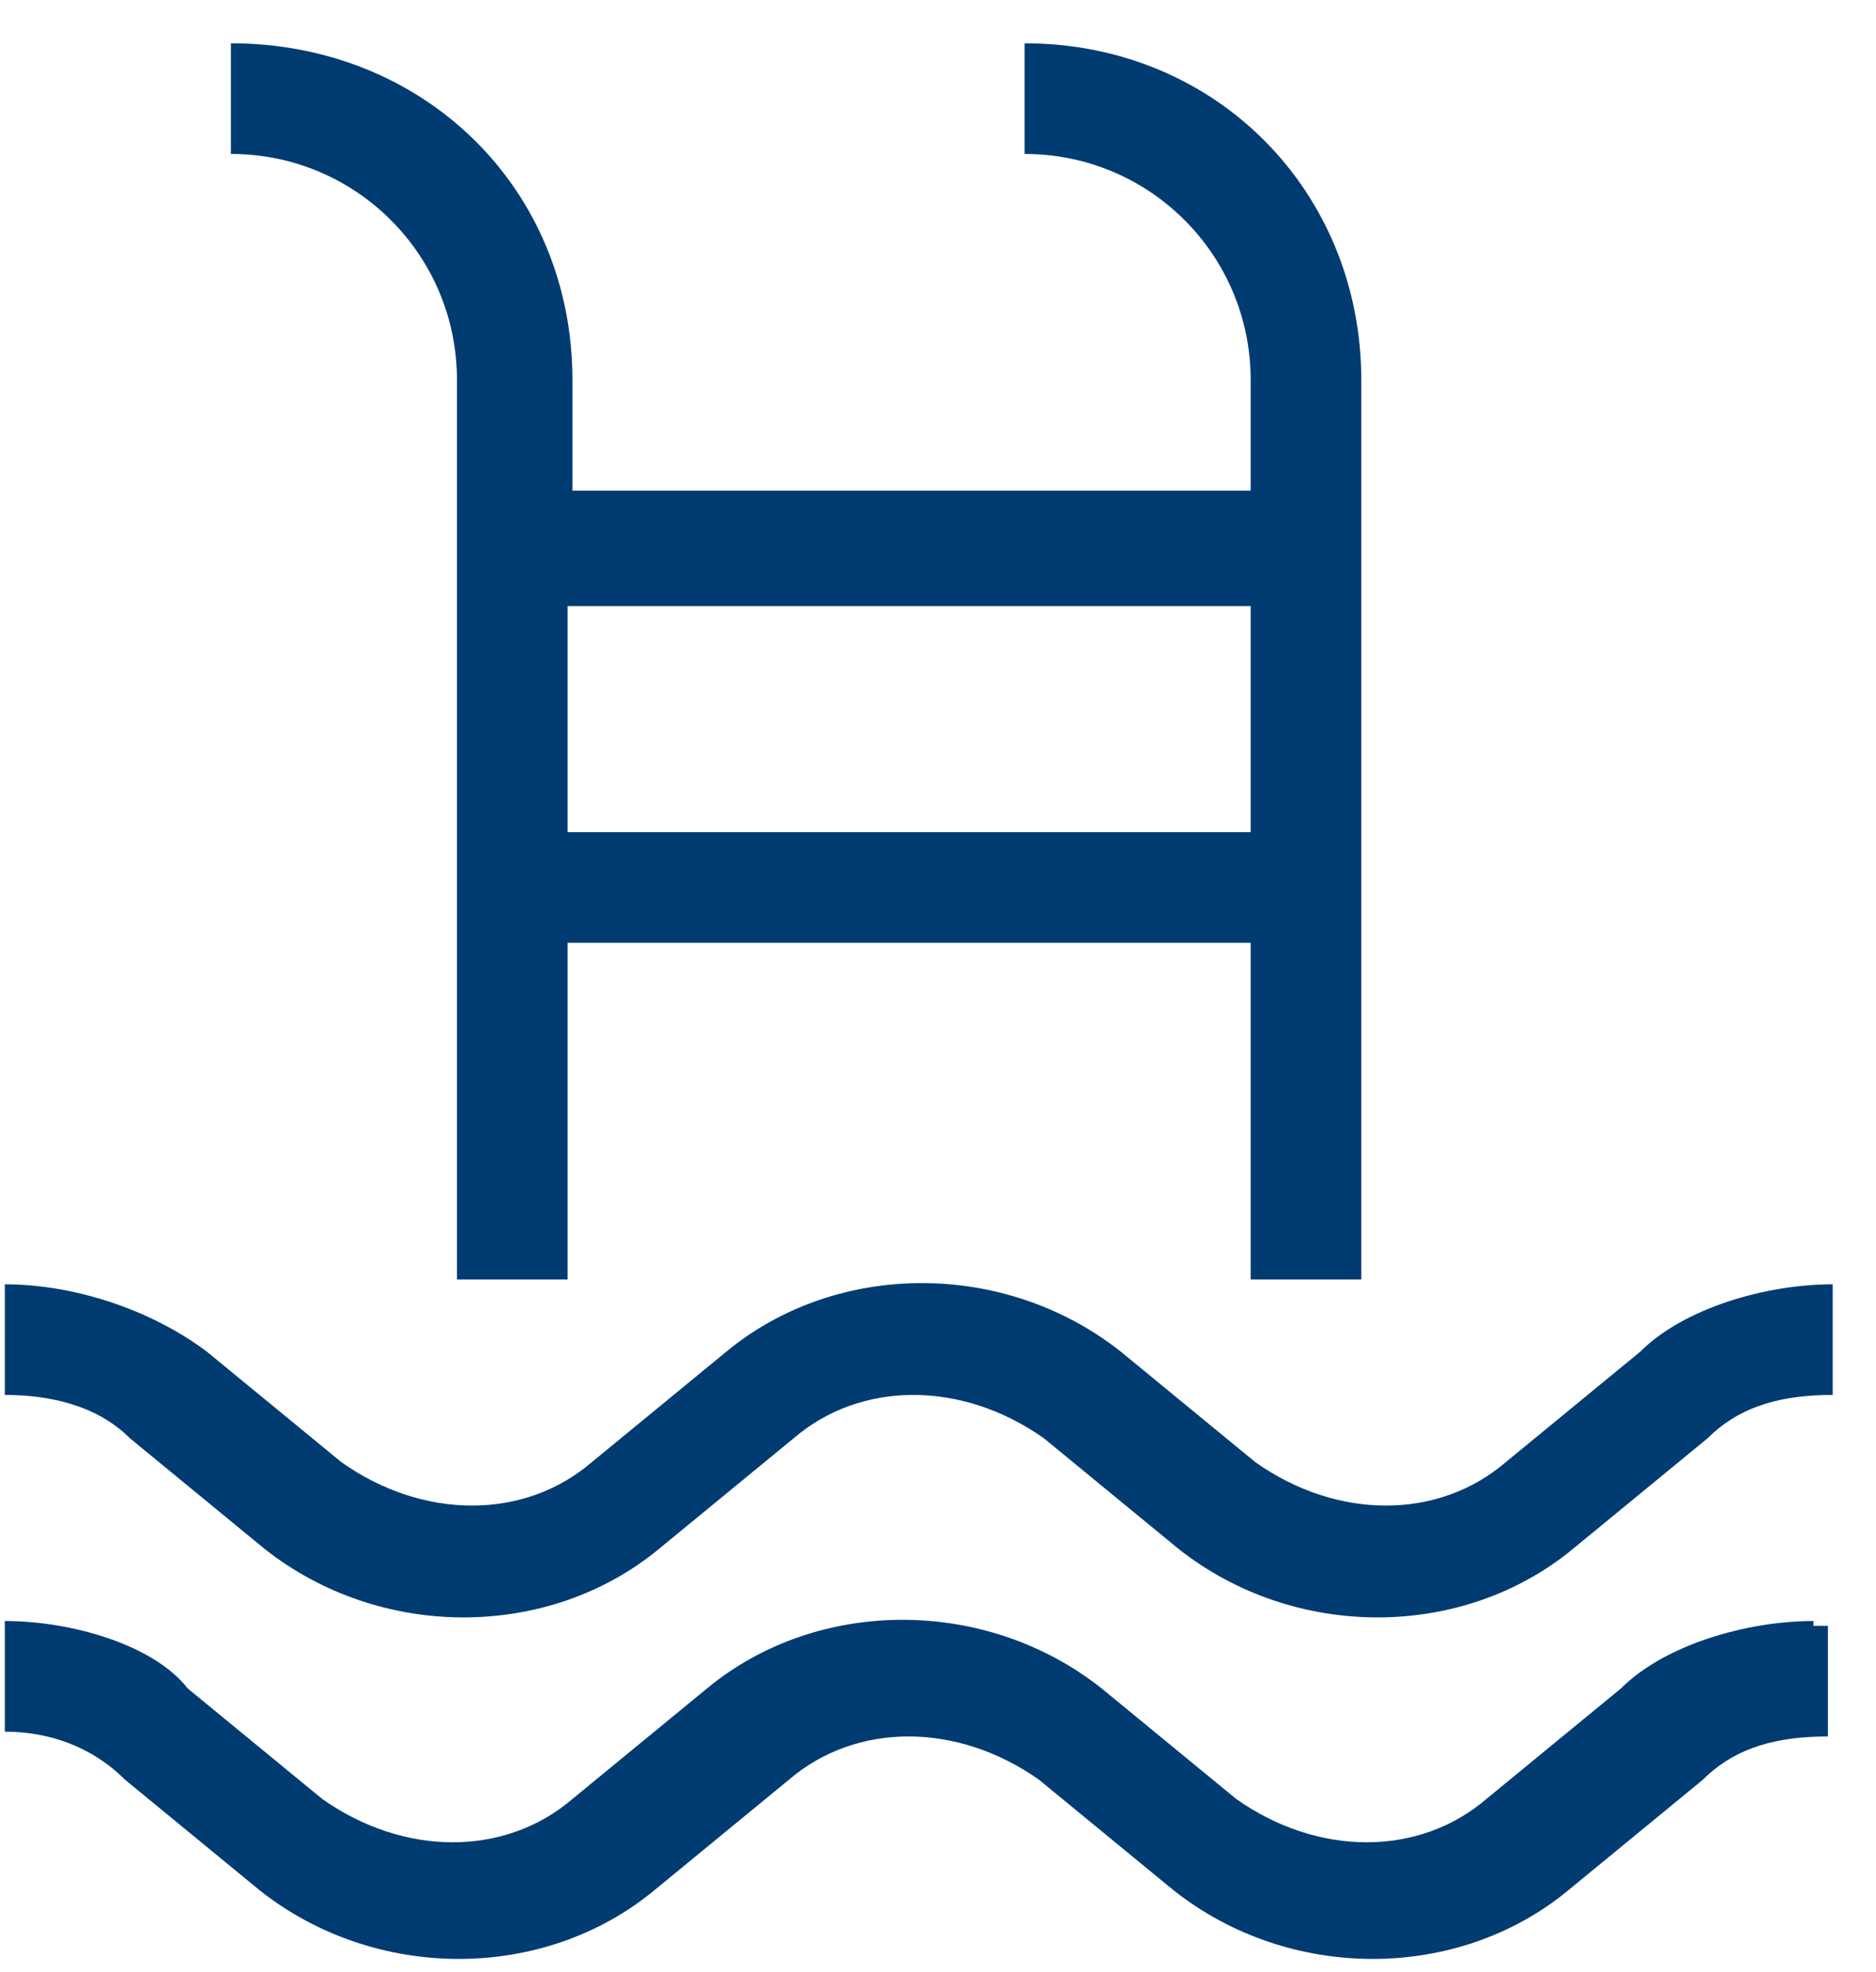
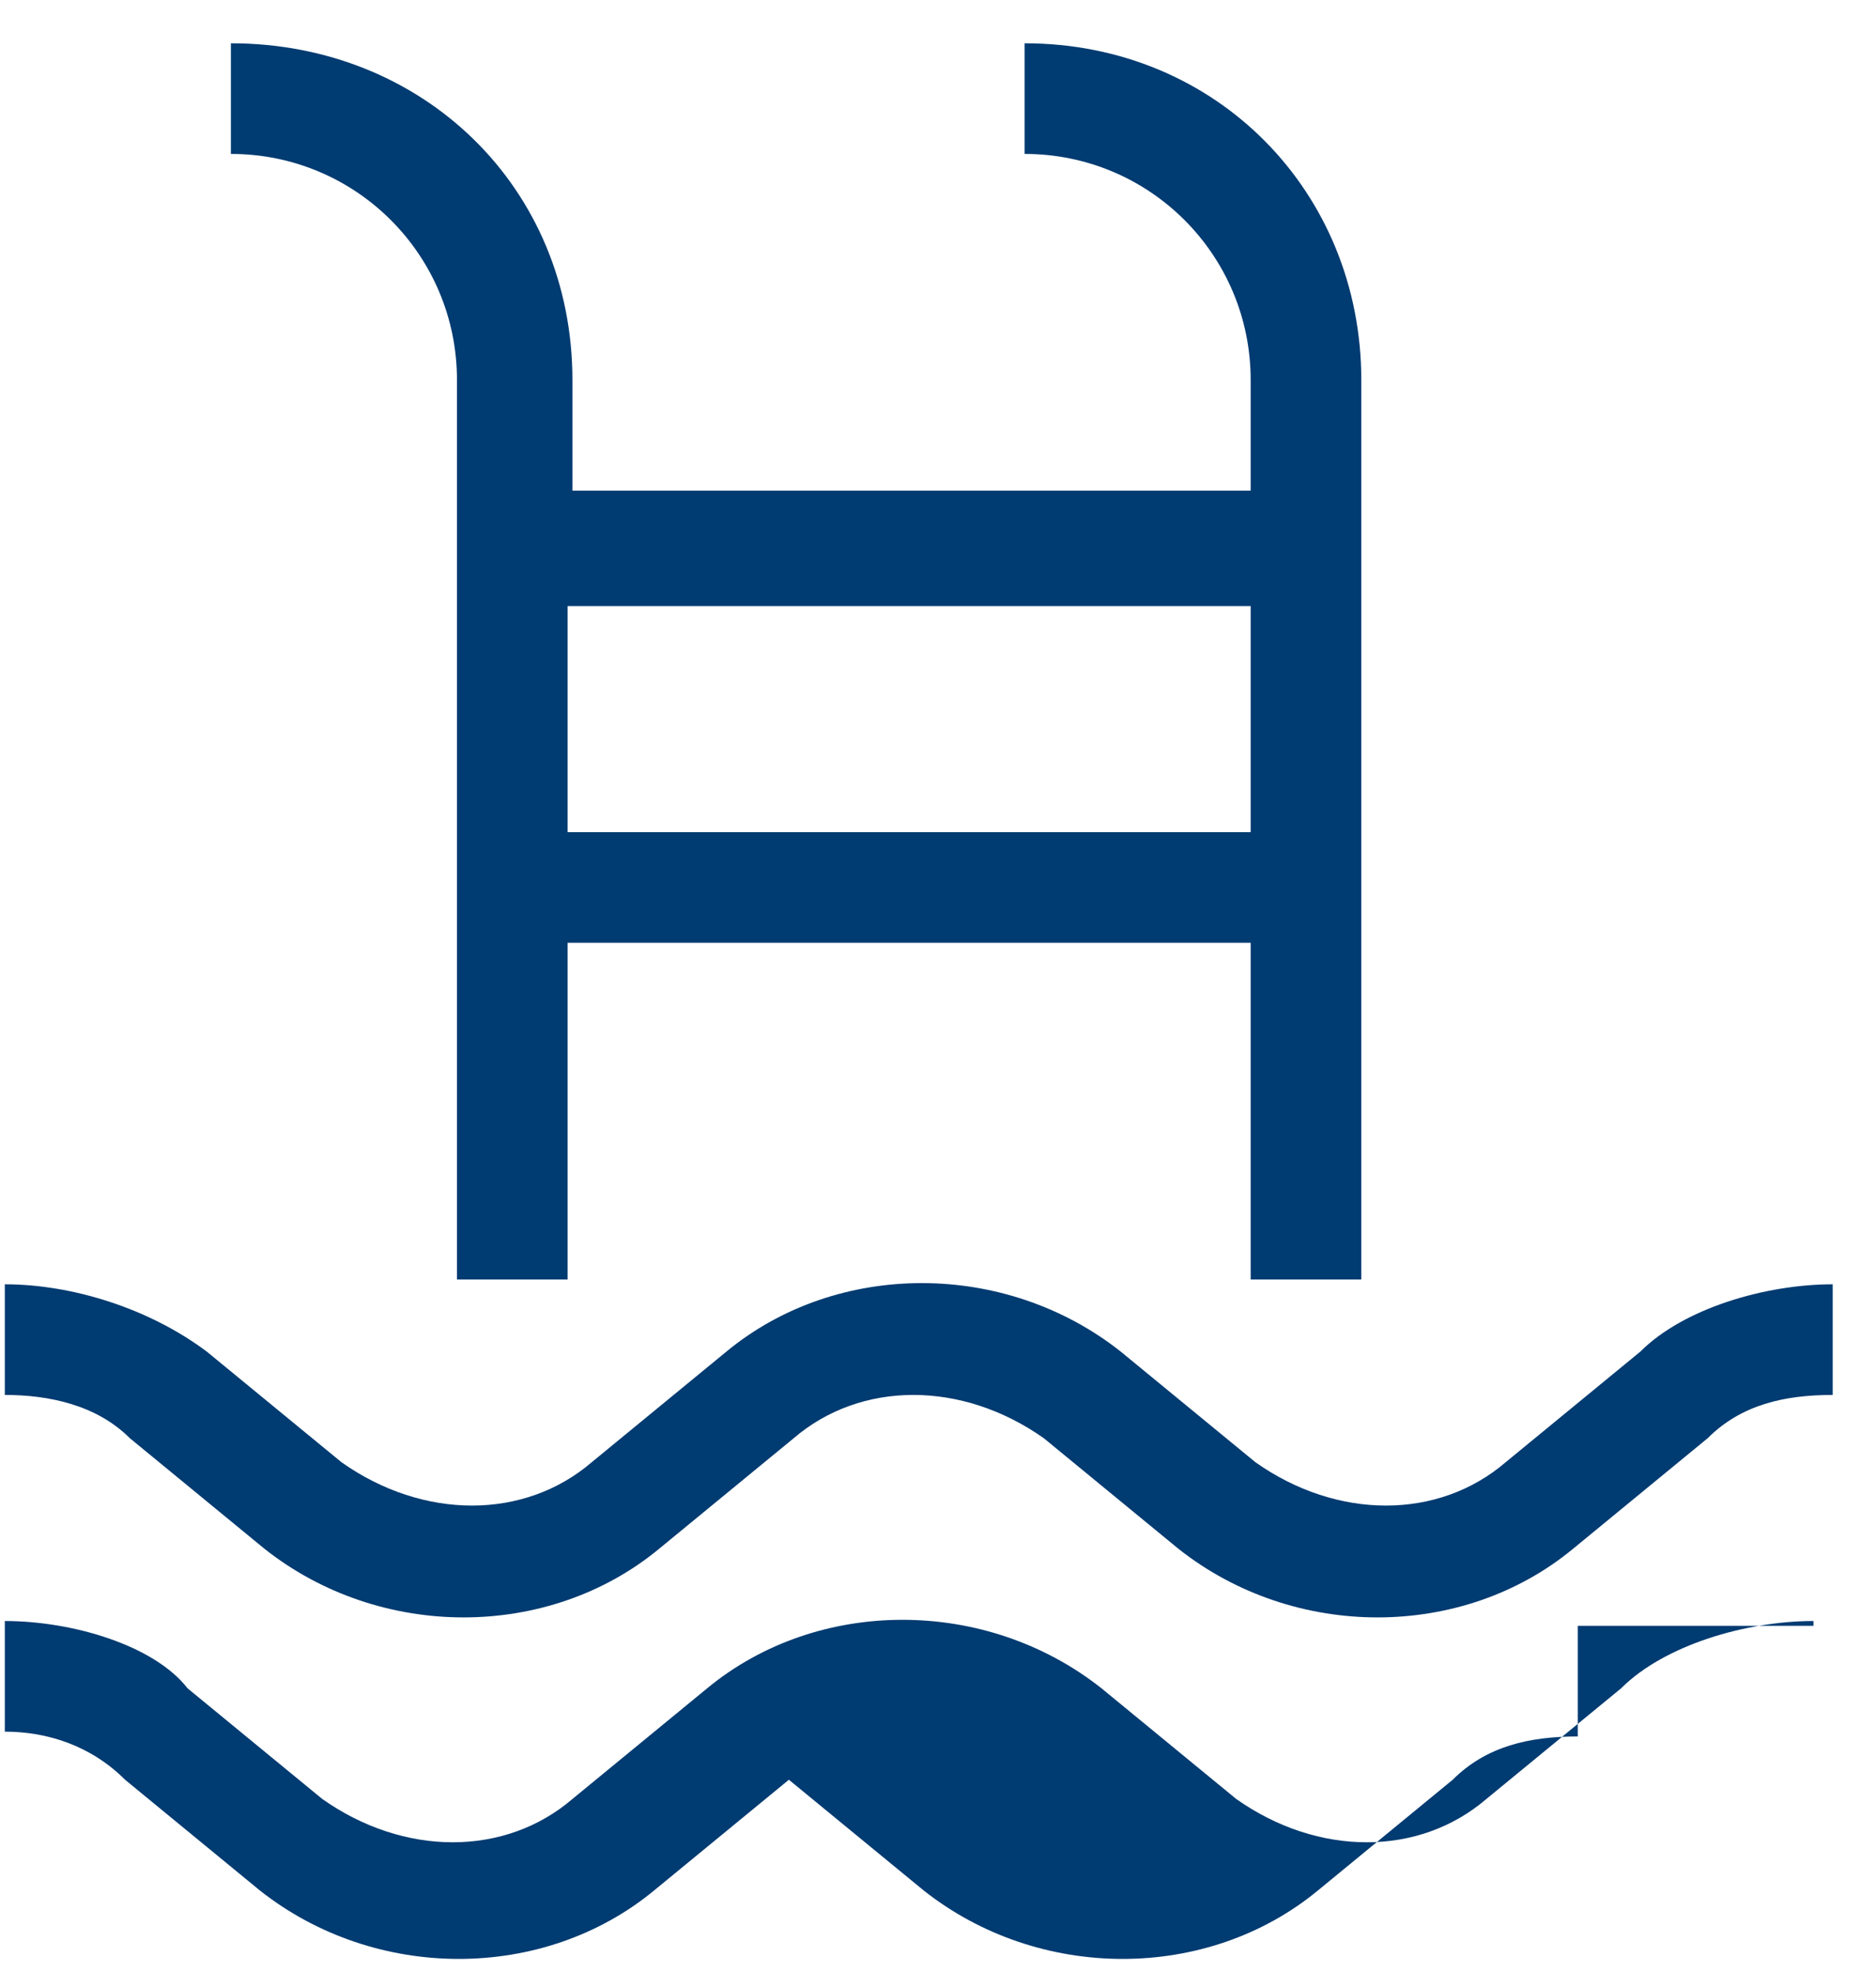
<svg xmlns="http://www.w3.org/2000/svg" version="1.0" id="Livello_1" x="0px" y="0px" viewBox="0 0 39 41" style="enable-background:new 0 0 39 41;" xml:space="preserve">
  <style type="text/css">
	.st0{fill:#003B71;}
</style>
-   <path class="st0" d="M28.3,7.9v18.7H26v-7H11.8v7H9.5V7.9c0-2.6-2.1-4.7-4.7-4.7V0.9c4,0,7.1,3,7.1,7v2.3H26V7.9  c0-2.6-2.1-4.7-4.7-4.7V0.9C25.3,0.9,28.3,4,28.3,7.9z M26,12.6H11.8v4.7H26V12.6z M0.1,29c0.9,0,1.9,0.2,2.6,0.9l2.8,2.3  c2.4,1.9,5.9,1.9,8.2,0l2.8-2.3c1.4-1.2,3.5-1.2,5.2,0l2.8,2.3c2.4,1.9,5.9,1.9,8.2,0l2.8-2.3c0.7-0.7,1.6-0.9,2.6-0.9v-2.3  c-1.4,0-3.1,0.5-4,1.4l-2.8,2.3c-1.4,1.2-3.5,1.2-5.2,0l-2.8-2.3c-2.4-1.9-5.9-1.9-8.2,0l-2.8,2.3c-1.4,1.2-3.5,1.2-5.2,0l-2.8-2.3  c-1.2-0.9-2.8-1.4-4.2-1.4V29z M37.7,33.7c-1.4,0-3.1,0.5-4,1.4l-2.8,2.3c-1.4,1.2-3.5,1.2-5.2,0l-2.8-2.3c-2.4-1.9-5.9-1.9-8.2,0  l-2.8,2.3c-1.4,1.2-3.5,1.2-5.2,0l-2.8-2.3c-0.7-0.9-2.4-1.4-3.8-1.4V36C1,36,1.9,36.3,2.6,37l2.8,2.3c2.4,1.9,5.9,1.9,8.2,0  l2.8-2.3c1.4-1.2,3.5-1.2,5.2,0l2.8,2.3c2.4,1.9,5.9,1.9,8.2,0l2.8-2.3c0.7-0.7,1.6-0.9,2.6-0.9v-2.3H37.7z" />
+   <path class="st0" d="M28.3,7.9v18.7H26v-7H11.8v7H9.5V7.9c0-2.6-2.1-4.7-4.7-4.7V0.9c4,0,7.1,3,7.1,7v2.3H26V7.9  c0-2.6-2.1-4.7-4.7-4.7V0.9C25.3,0.9,28.3,4,28.3,7.9z M26,12.6H11.8v4.7H26V12.6z M0.1,29c0.9,0,1.9,0.2,2.6,0.9l2.8,2.3  c2.4,1.9,5.9,1.9,8.2,0l2.8-2.3c1.4-1.2,3.5-1.2,5.2,0l2.8,2.3c2.4,1.9,5.9,1.9,8.2,0l2.8-2.3c0.7-0.7,1.6-0.9,2.6-0.9v-2.3  c-1.4,0-3.1,0.5-4,1.4l-2.8,2.3c-1.4,1.2-3.5,1.2-5.2,0l-2.8-2.3c-2.4-1.9-5.9-1.9-8.2,0l-2.8,2.3c-1.4,1.2-3.5,1.2-5.2,0l-2.8-2.3  c-1.2-0.9-2.8-1.4-4.2-1.4V29z M37.7,33.7c-1.4,0-3.1,0.5-4,1.4l-2.8,2.3c-1.4,1.2-3.5,1.2-5.2,0l-2.8-2.3c-2.4-1.9-5.9-1.9-8.2,0  l-2.8,2.3c-1.4,1.2-3.5,1.2-5.2,0l-2.8-2.3c-0.7-0.9-2.4-1.4-3.8-1.4V36C1,36,1.9,36.3,2.6,37l2.8,2.3c2.4,1.9,5.9,1.9,8.2,0  l2.8-2.3l2.8,2.3c2.4,1.9,5.9,1.9,8.2,0l2.8-2.3c0.7-0.7,1.6-0.9,2.6-0.9v-2.3H37.7z" />
</svg>